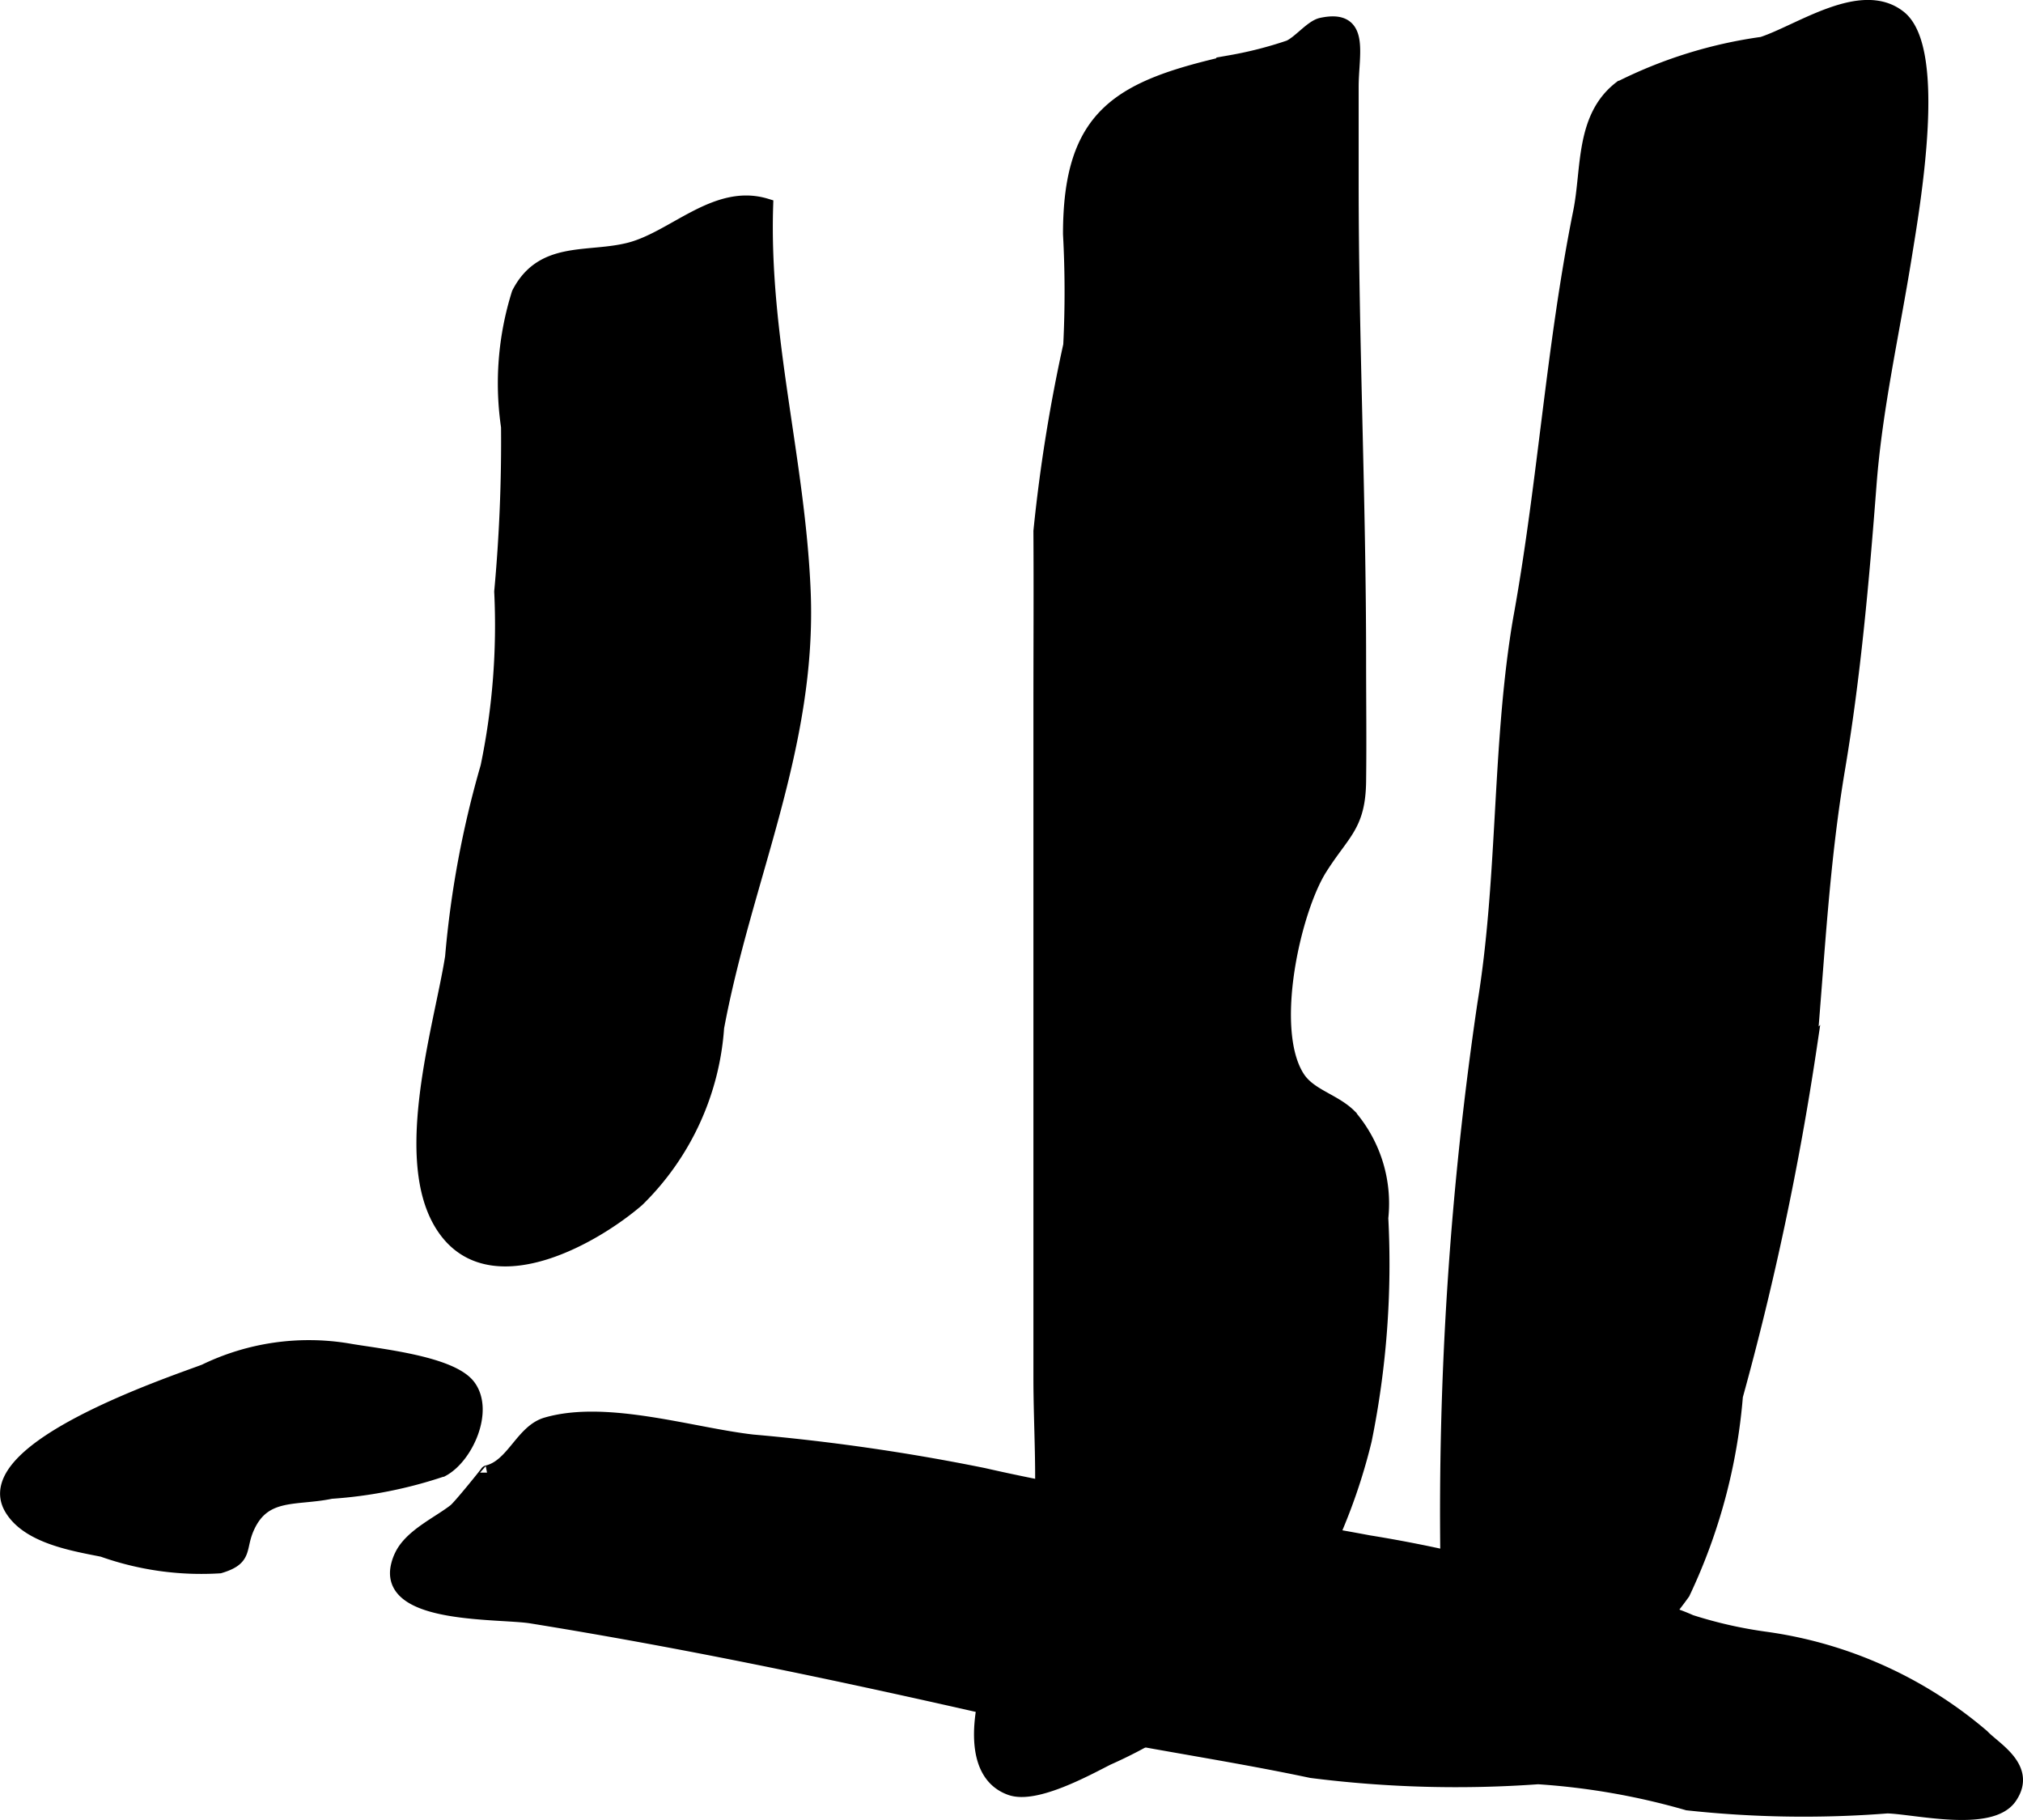
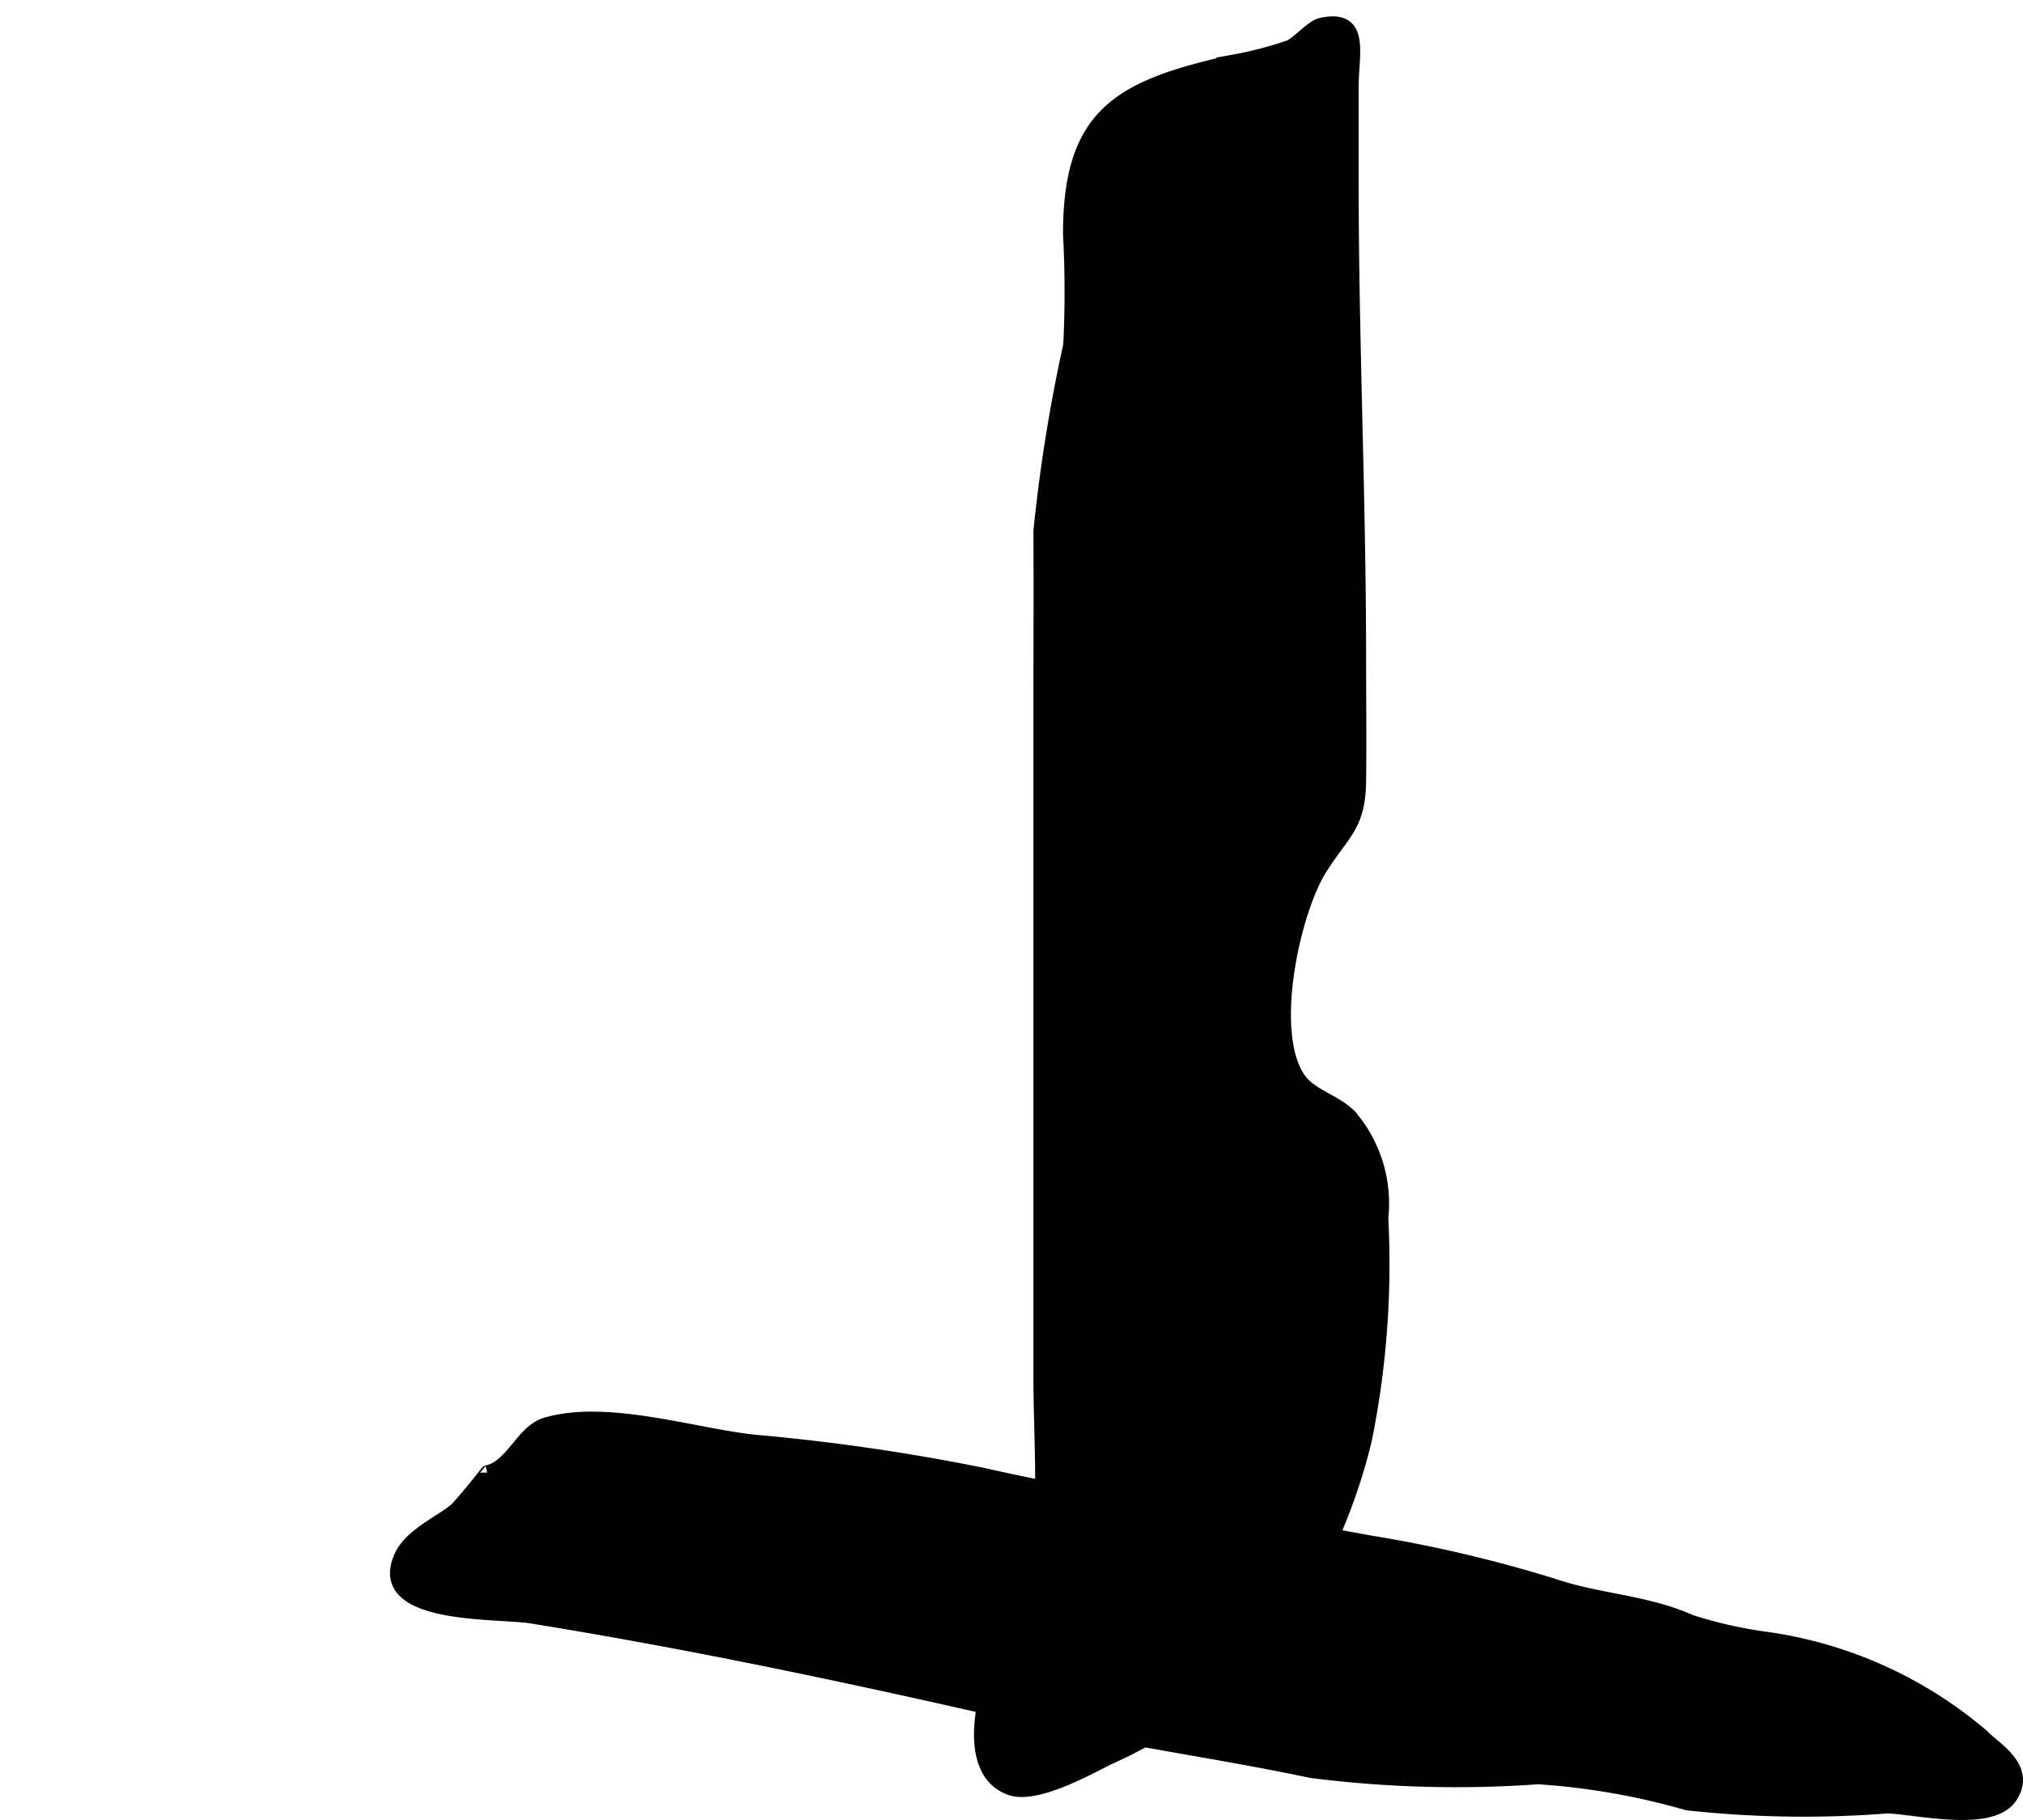
<svg xmlns="http://www.w3.org/2000/svg" version="1.1" width="12.257mm" height="11.026mm" viewBox="0 0 34.743 31.256">
  <defs>
    <style type="text/css">
      .a {
        stroke: #000;
        stroke-width: 0.25px;
      }
    </style>
  </defs>
-   <path class="a" d="M26.048,11.035c.024-.169.051-.337.082-.505.408-2.285.553-4.614,1.014-6.896.146-.731.032-1.615.691-2.122a7.813,7.813,0,0,1,2.432-.755c.648-.212,1.706-.975,2.355-.454.702.567.218,3.285.088,4.101-.212,1.318-.508,2.613-.607,3.929-.125,1.631-.27,3.268-.538,4.861-.268,1.589-.345,3.131-.483,4.764a50.569,50.569,0,0,1-1.273,6.016,9.724,9.724,0,0,1-.906,3.379,6.752,6.752,0,0,1-3.283,2.455,1.259,1.259,0,0,1-.609.111,8.427,8.427,0,0,1-.148-3.1,59.793,59.793,0,0,1,.635-9.58C25.833,15.191,25.756,13.066,26.048,11.035Z" />
  <path class="a" d="M18.381,4.02c0-2.061.858-2.518,2.761-2.949a6.761,6.761,0,0,0,1-.256c.177-.078.387-.348.553-.385.713-.155.516.478.514,1.052v1.65c0,2.708.128,5.462.128,8.206,0,.694.009,1.391,0,2.084-.011.761-.274.867-.667,1.489-.453.717-.92,2.766-.385,3.598.203.316.623.393.892.662a2.298,2.298,0,0,1,.541,1.747,15.186,15.186,0,0,1-.283,3.812,9.833,9.833,0,0,1-1.232,2.918,7.994,7.994,0,0,1-3.186,2.546c-.371.189-1.235.663-1.658.515-.715-.251-.51-1.331-.355-1.83a11.469,11.469,0,0,0,.869-2.653c.067-.84,0-1.715,0-2.557V12.147c0-1.009.006-2.018,0-3.025a27.725,27.725,0,0,1,.512-3.193A18.294,18.294,0,0,0,18.381,4.02Z" />
-   <path class="a" d="M7.768,16.437a16.885,16.885,0,0,1,.608-3.266,11.962,11.962,0,0,0,.236-3.011,28.02,28.02,0,0,0,.117-2.83,5.127,5.127,0,0,1,.182-2.288c.407-.794,1.191-.569,1.904-.753.764-.197,1.483-1.016,2.338-.756-.072,2.266.55,4.371.644,6.615.112,2.668-1.008,4.934-1.486,7.498a4.582,4.582,0,0,1-1.367,2.958c-.741.638-2.401,1.575-3.228.598C6.794,20.11,7.576,17.665,7.768,16.437Z" />
  <path class="a" d="M6.83,26.927a.797.797,0,0,1,.069-.208c.163-.34.631-.549.915-.77.082-.062.562-.659.555-.658.447-.107.6-.705,1.018-.825,1.033-.3,2.503.179,3.541.296a35.55,35.55,0,0,1,3.961.573c2.199.503,4.405.74,6.619,1.157a23.116,23.116,0,0,1,3.168.743c.778.265,1.601.28,2.357.621a7.58,7.58,0,0,0,1.296.293,7.259,7.259,0,0,1,3.717,1.674c.201.215.814.543.471,1.04-.332.483-1.619.17-2.102.156a18.468,18.468,0,0,1-3.432-.052,12.115,12.115,0,0,0-2.567-.449,19.684,19.684,0,0,1-3.894-.107c-1.577-.334-3.186-.546-4.761-.909-2.871-.663-5.724-1.275-8.635-1.745C8.591,27.669,6.682,27.773,6.83,26.927Z" />
-   <path class="a" d="M.196,25.901c-.597-1.018,2.755-2.135,3.319-2.348a4.089,4.089,0,0,1,2.471-.355c.483.086,1.754.208,2.058.612.314.418-.041,1.208-.451,1.427a7.544,7.544,0,0,1-1.909.379c-.6.127-1.144-.021-1.432.598-.176.377-.012.541-.481.682a5.053,5.053,0,0,1-2.008-.282C1.263,26.514.482,26.388.196,25.901Z" />
</svg>